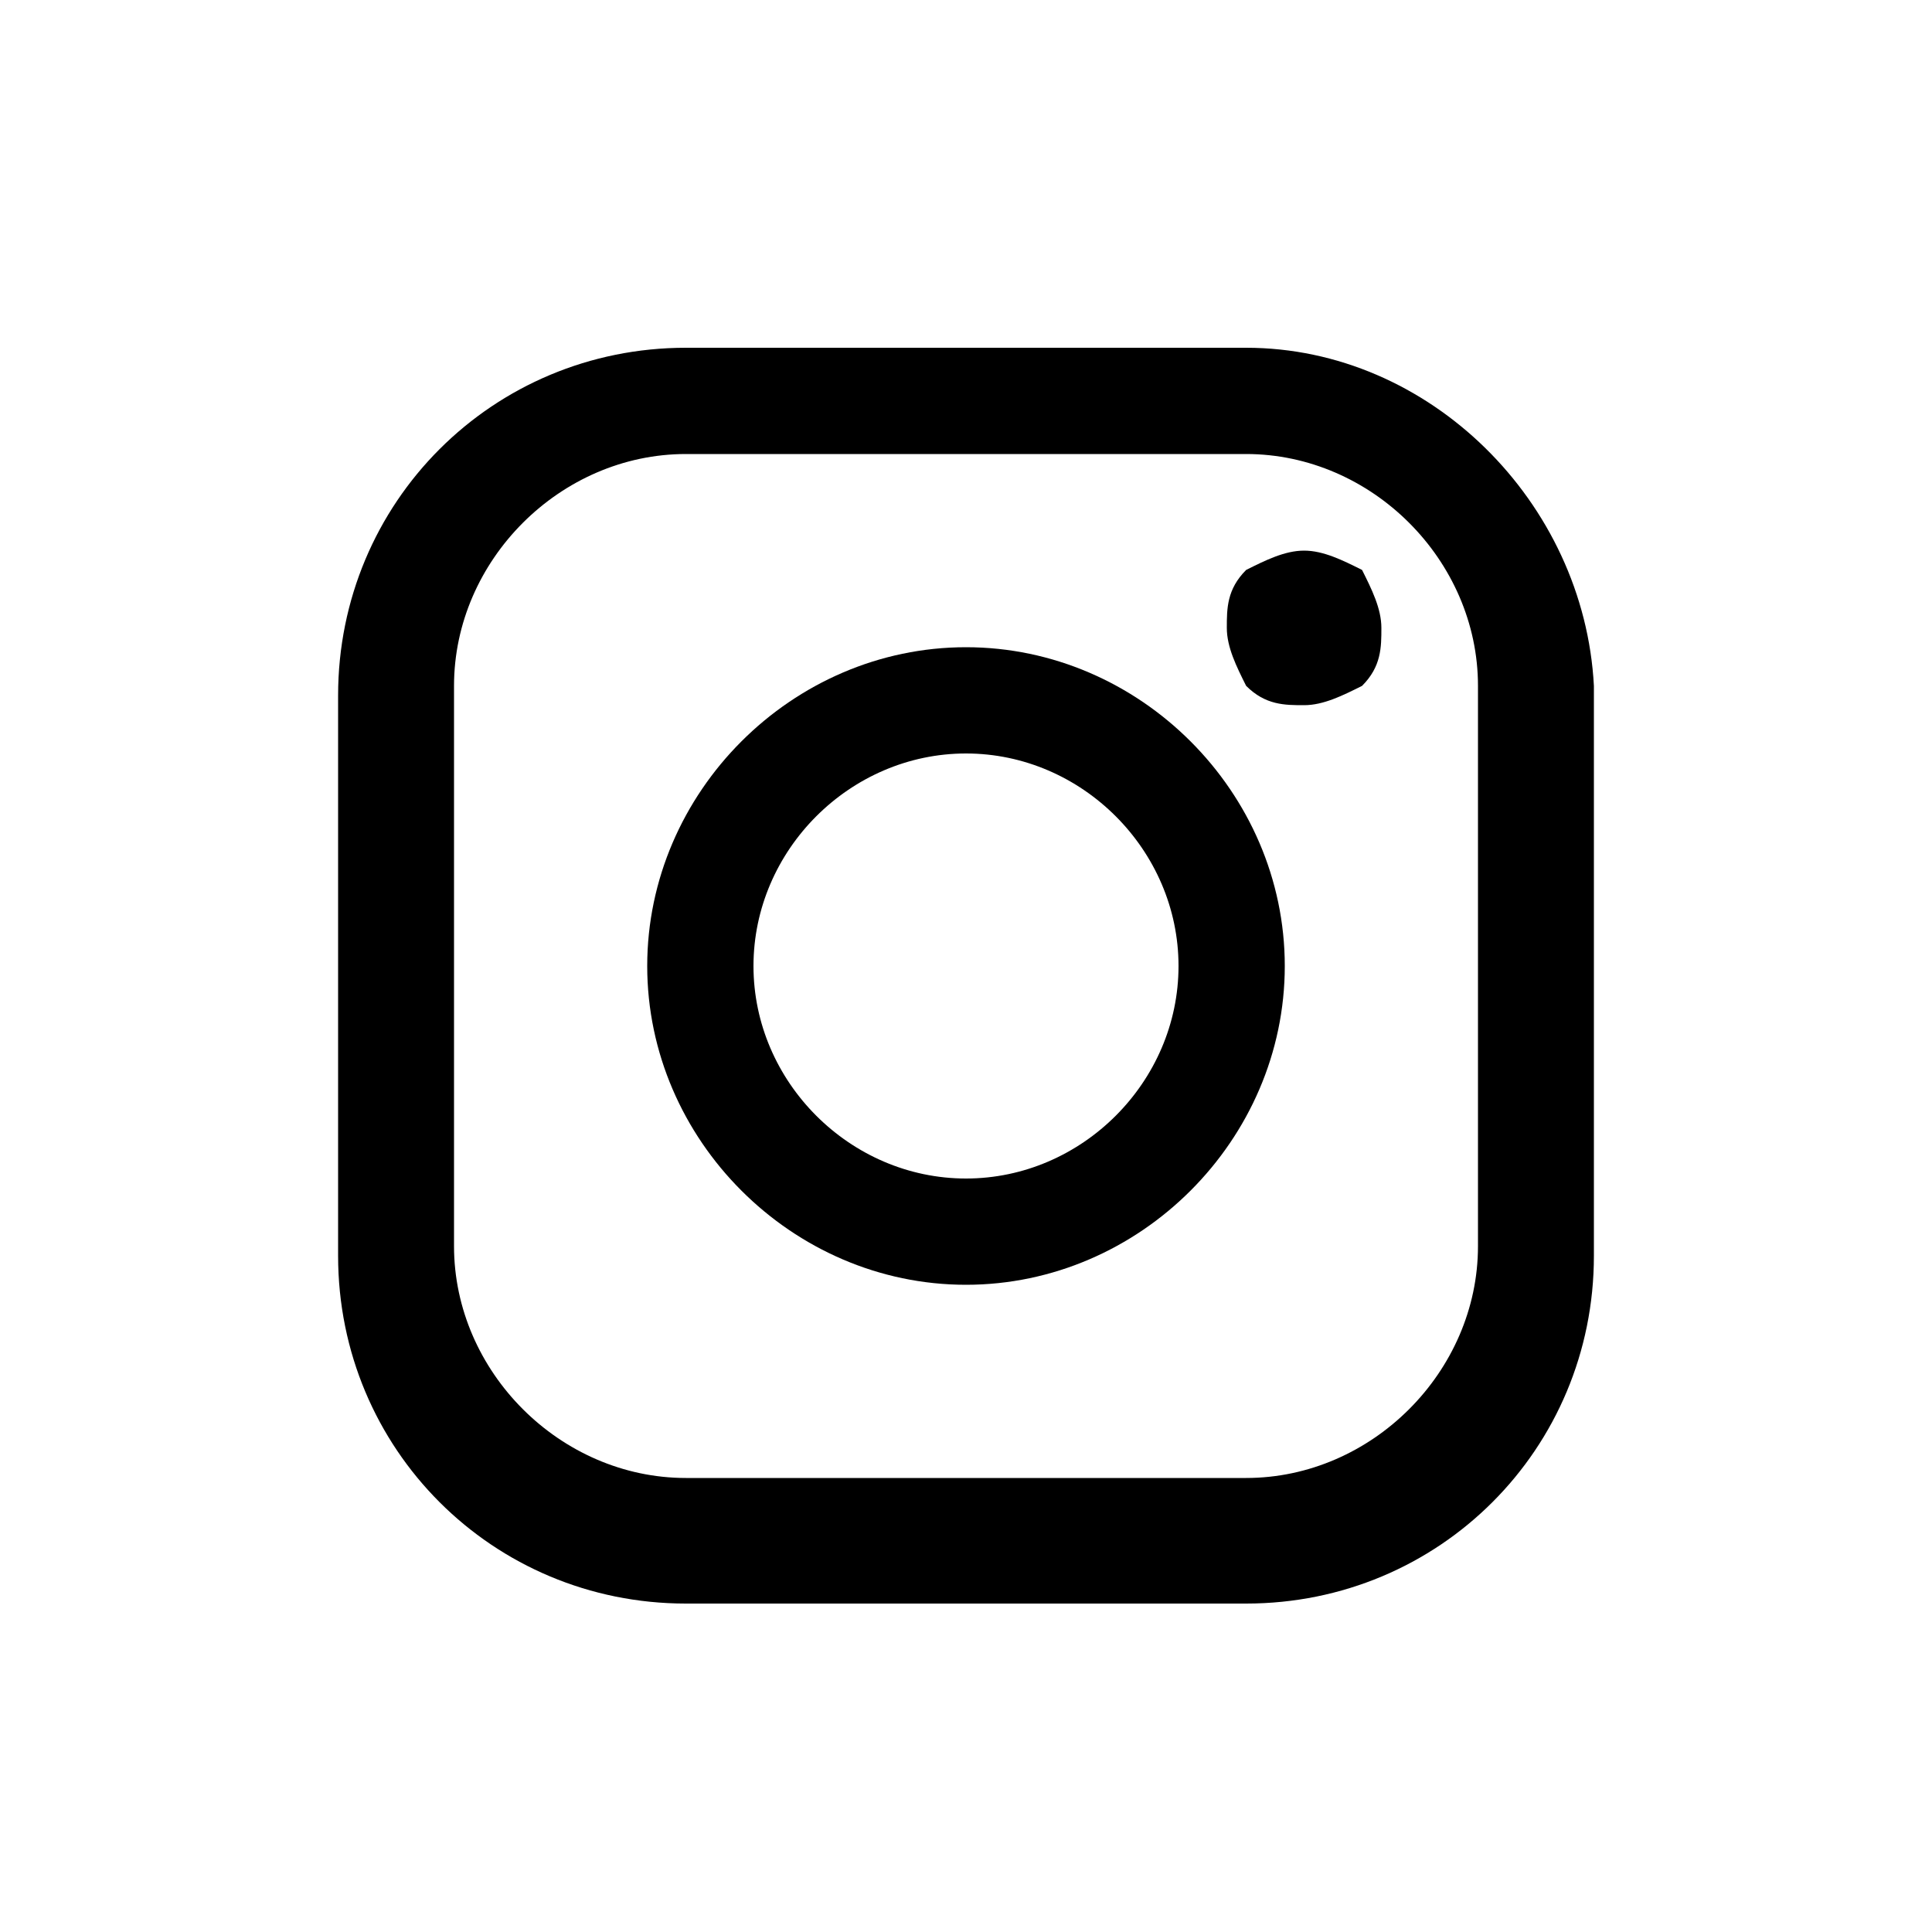
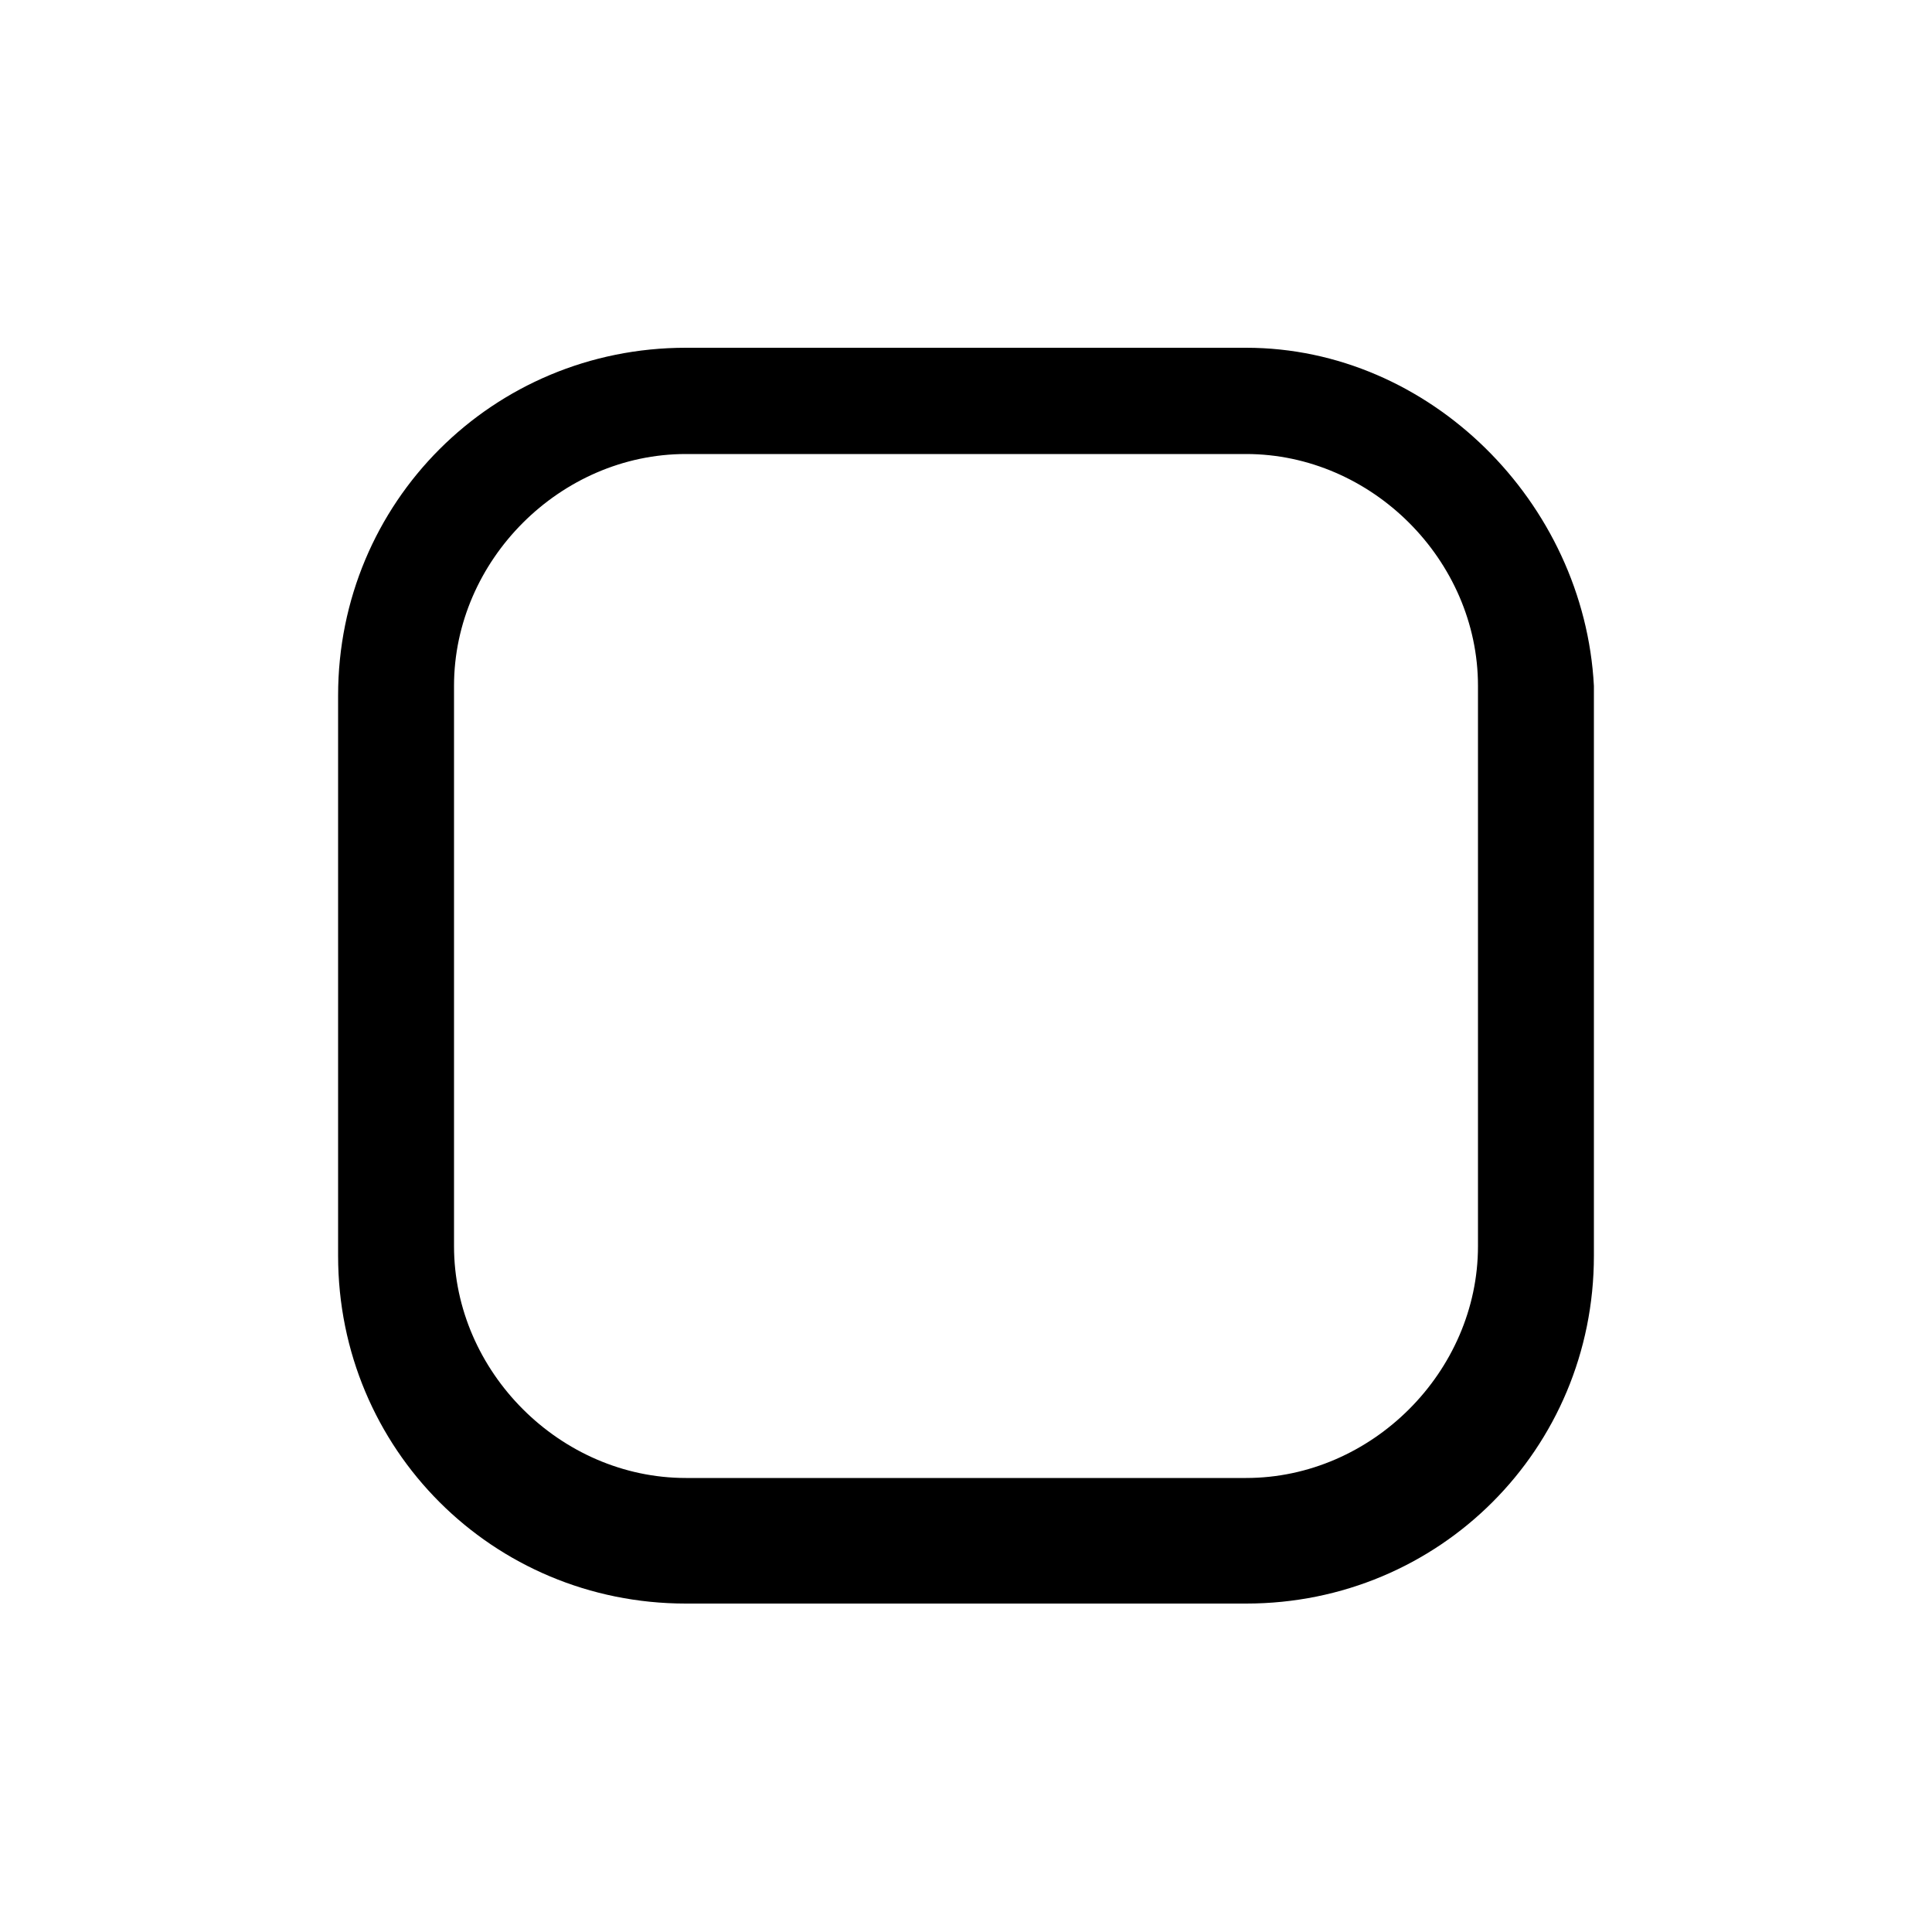
<svg xmlns="http://www.w3.org/2000/svg" version="1.1" baseProfile="tiny" id="Layer_1" x="0px" y="0px" viewBox="0 0 20 20" xml:space="preserve">
  <g>
    <path fill="#000000" d="M12.9,3.6H7.1c-2,0-3.6,1.6-3.6,3.6v5.8c0,2,1.6,3.6,3.6,3.6h5.8c2,0,3.6-1.6,3.6-3.6V7.1   C16.4,5.2,14.8,3.6,12.9,3.6L12.9,3.6z M15.3,12.9c0,1.3-1.1,2.4-2.4,2.4H7.1c-1.3,0-2.4-1.1-2.4-2.4V7.1c0-1.3,1.1-2.4,2.4-2.4   h5.8c1.3,0,2.4,1.1,2.4,2.4V12.9z M15.3,12.9" />
-     <path fill="#000000" d="M10,6.7c-1.8,0-3.3,1.5-3.3,3.3c0,1.8,1.5,3.3,3.3,3.3c1.8,0,3.3-1.5,3.3-3.3C13.3,8.2,11.8,6.7,10,6.7   L10,6.7z M10,12.2c-1.2,0-2.2-1-2.2-2.2c0-1.2,1-2.2,2.2-2.2s2.2,1,2.2,2.2C12.2,11.2,11.2,12.2,10,12.2L10,12.2z M10,12.2" />
-     <path fill="#000000" d="M13.5,5.7c-0.2,0-0.4,0.1-0.6,0.2c-0.2,0.2-0.2,0.4-0.2,0.6c0,0.2,0.1,0.4,0.2,0.6c0.2,0.2,0.4,0.2,0.6,0.2   c0.2,0,0.4-0.1,0.6-0.2c0.2-0.2,0.2-0.4,0.2-0.6c0-0.2-0.1-0.4-0.2-0.6C13.9,5.8,13.7,5.7,13.5,5.7L13.5,5.7z M13.5,5.7" />
  </g>
</svg>